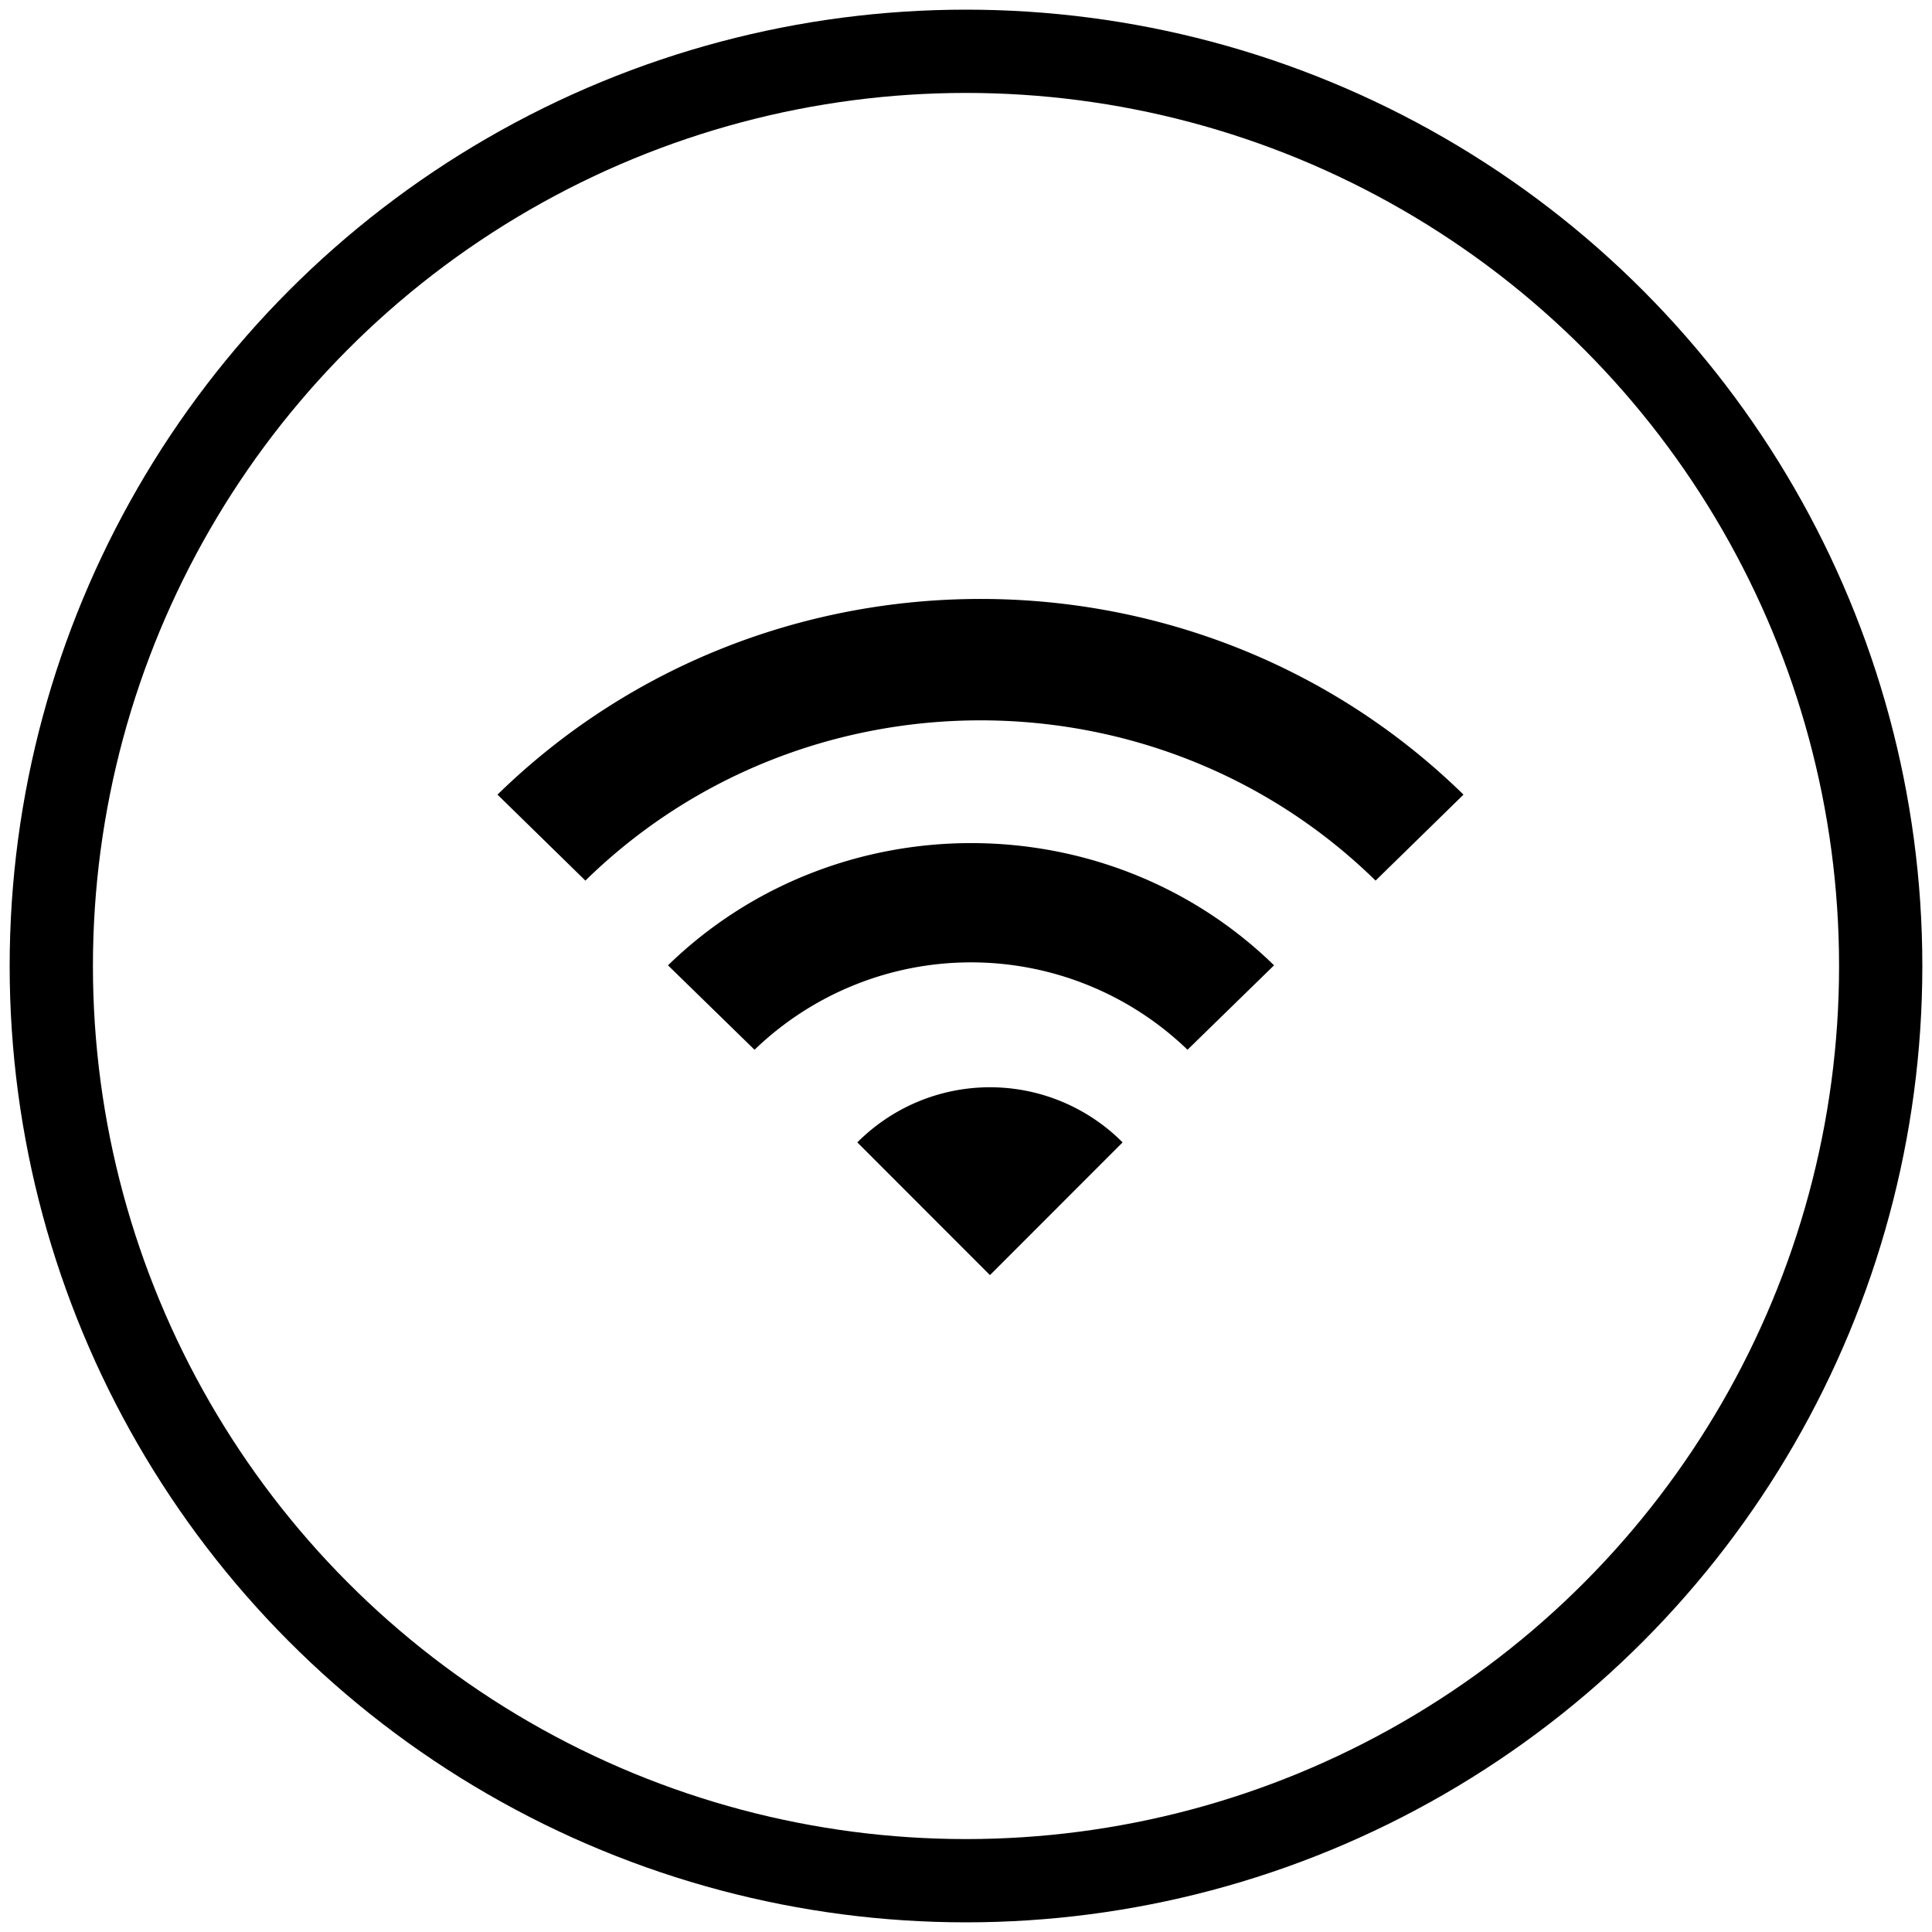
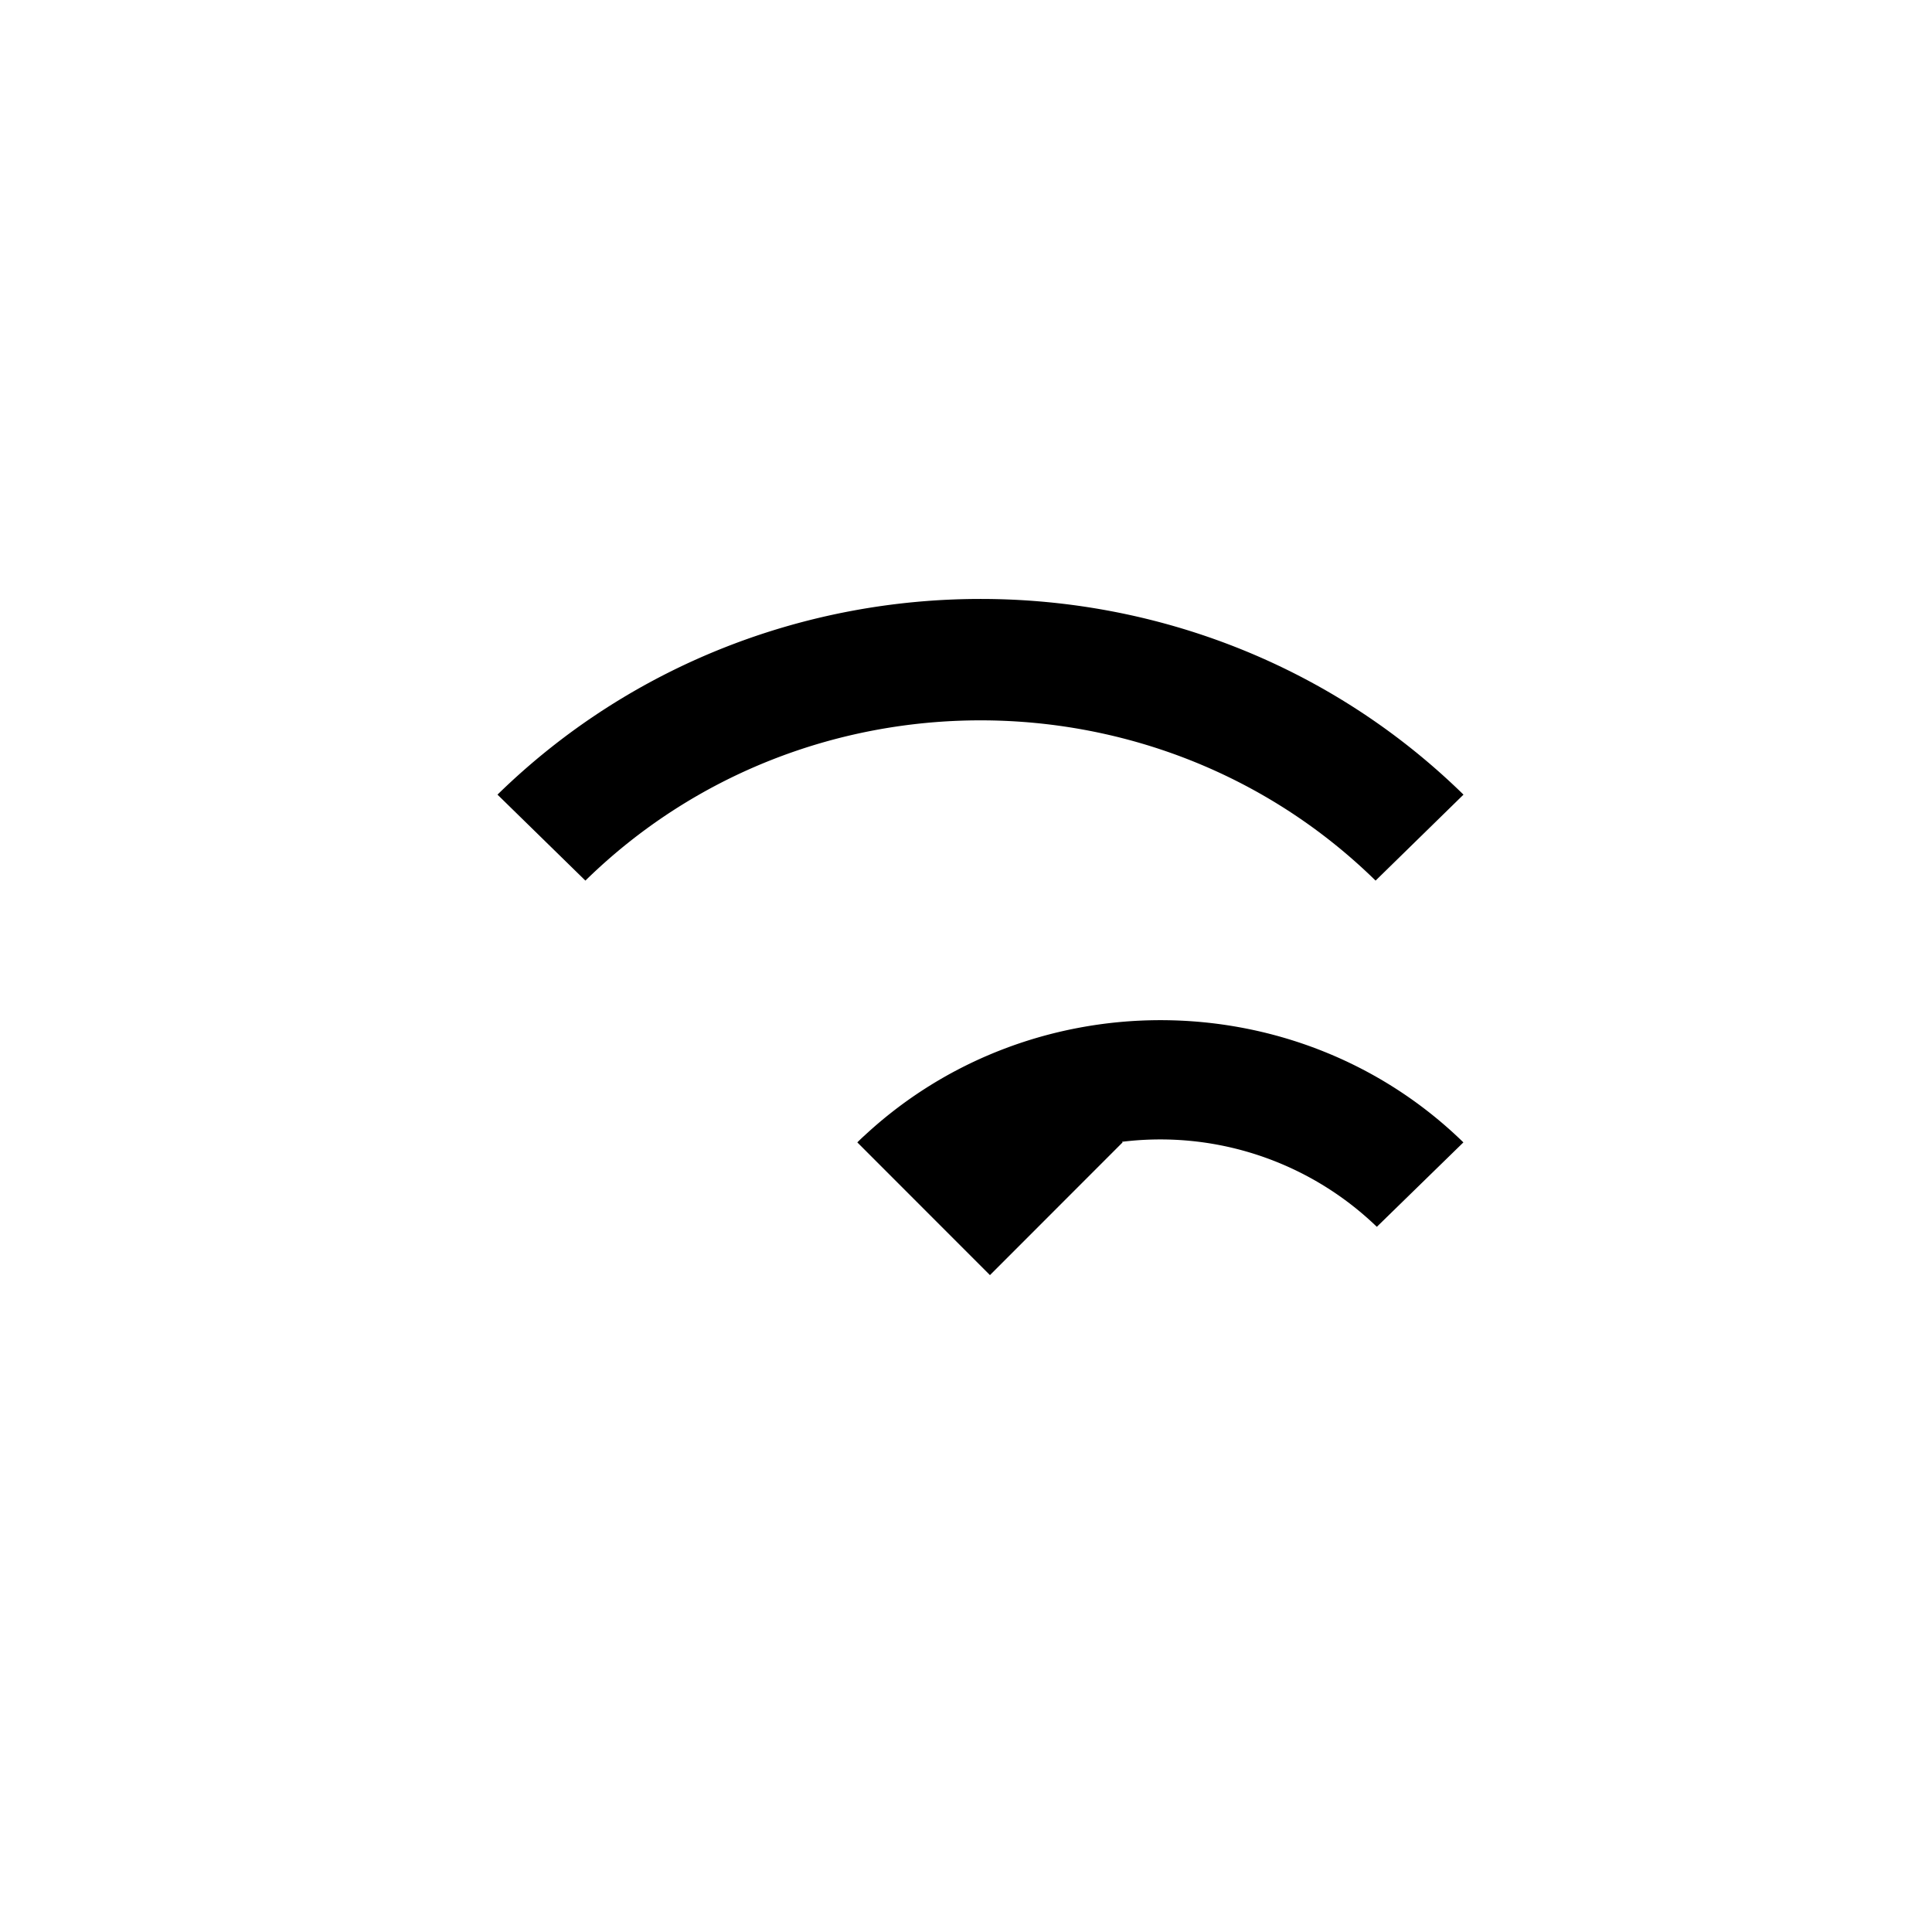
<svg xmlns="http://www.w3.org/2000/svg" viewBox="0 0 20 20">
  <g fill="none" fill-rule="evenodd">
-     <circle stroke="#000" stroke-width=".862" cx="10" cy="10" r="9.469" />
-     <path d="M5.15 8.226l.91.89c2.258-2.212 5.922-2.212 8.18 0l.91-.89c-2.76-2.701-7.236-2.701-10 0zm3.725 3.6l1.373 1.374 1.373-1.374a1.937 1.937 0 0 0-2.746 0zm-1.96-1.833l.896.874a3.228 3.228 0 0 1 4.482 0l.896-.874c-1.73-1.687-4.54-1.687-6.274 0z" fill="#000" fill-rule="nonzero" />
+     <path d="M5.15 8.226l.91.89c2.258-2.212 5.922-2.212 8.18 0l.91-.89c-2.76-2.701-7.236-2.701-10 0zm3.725 3.6l1.373 1.374 1.373-1.374a1.937 1.937 0 0 0-2.746 0zl.896.874a3.228 3.228 0 0 1 4.482 0l.896-.874c-1.73-1.687-4.54-1.687-6.274 0z" fill="#000" fill-rule="nonzero" />
  </g>
</svg>